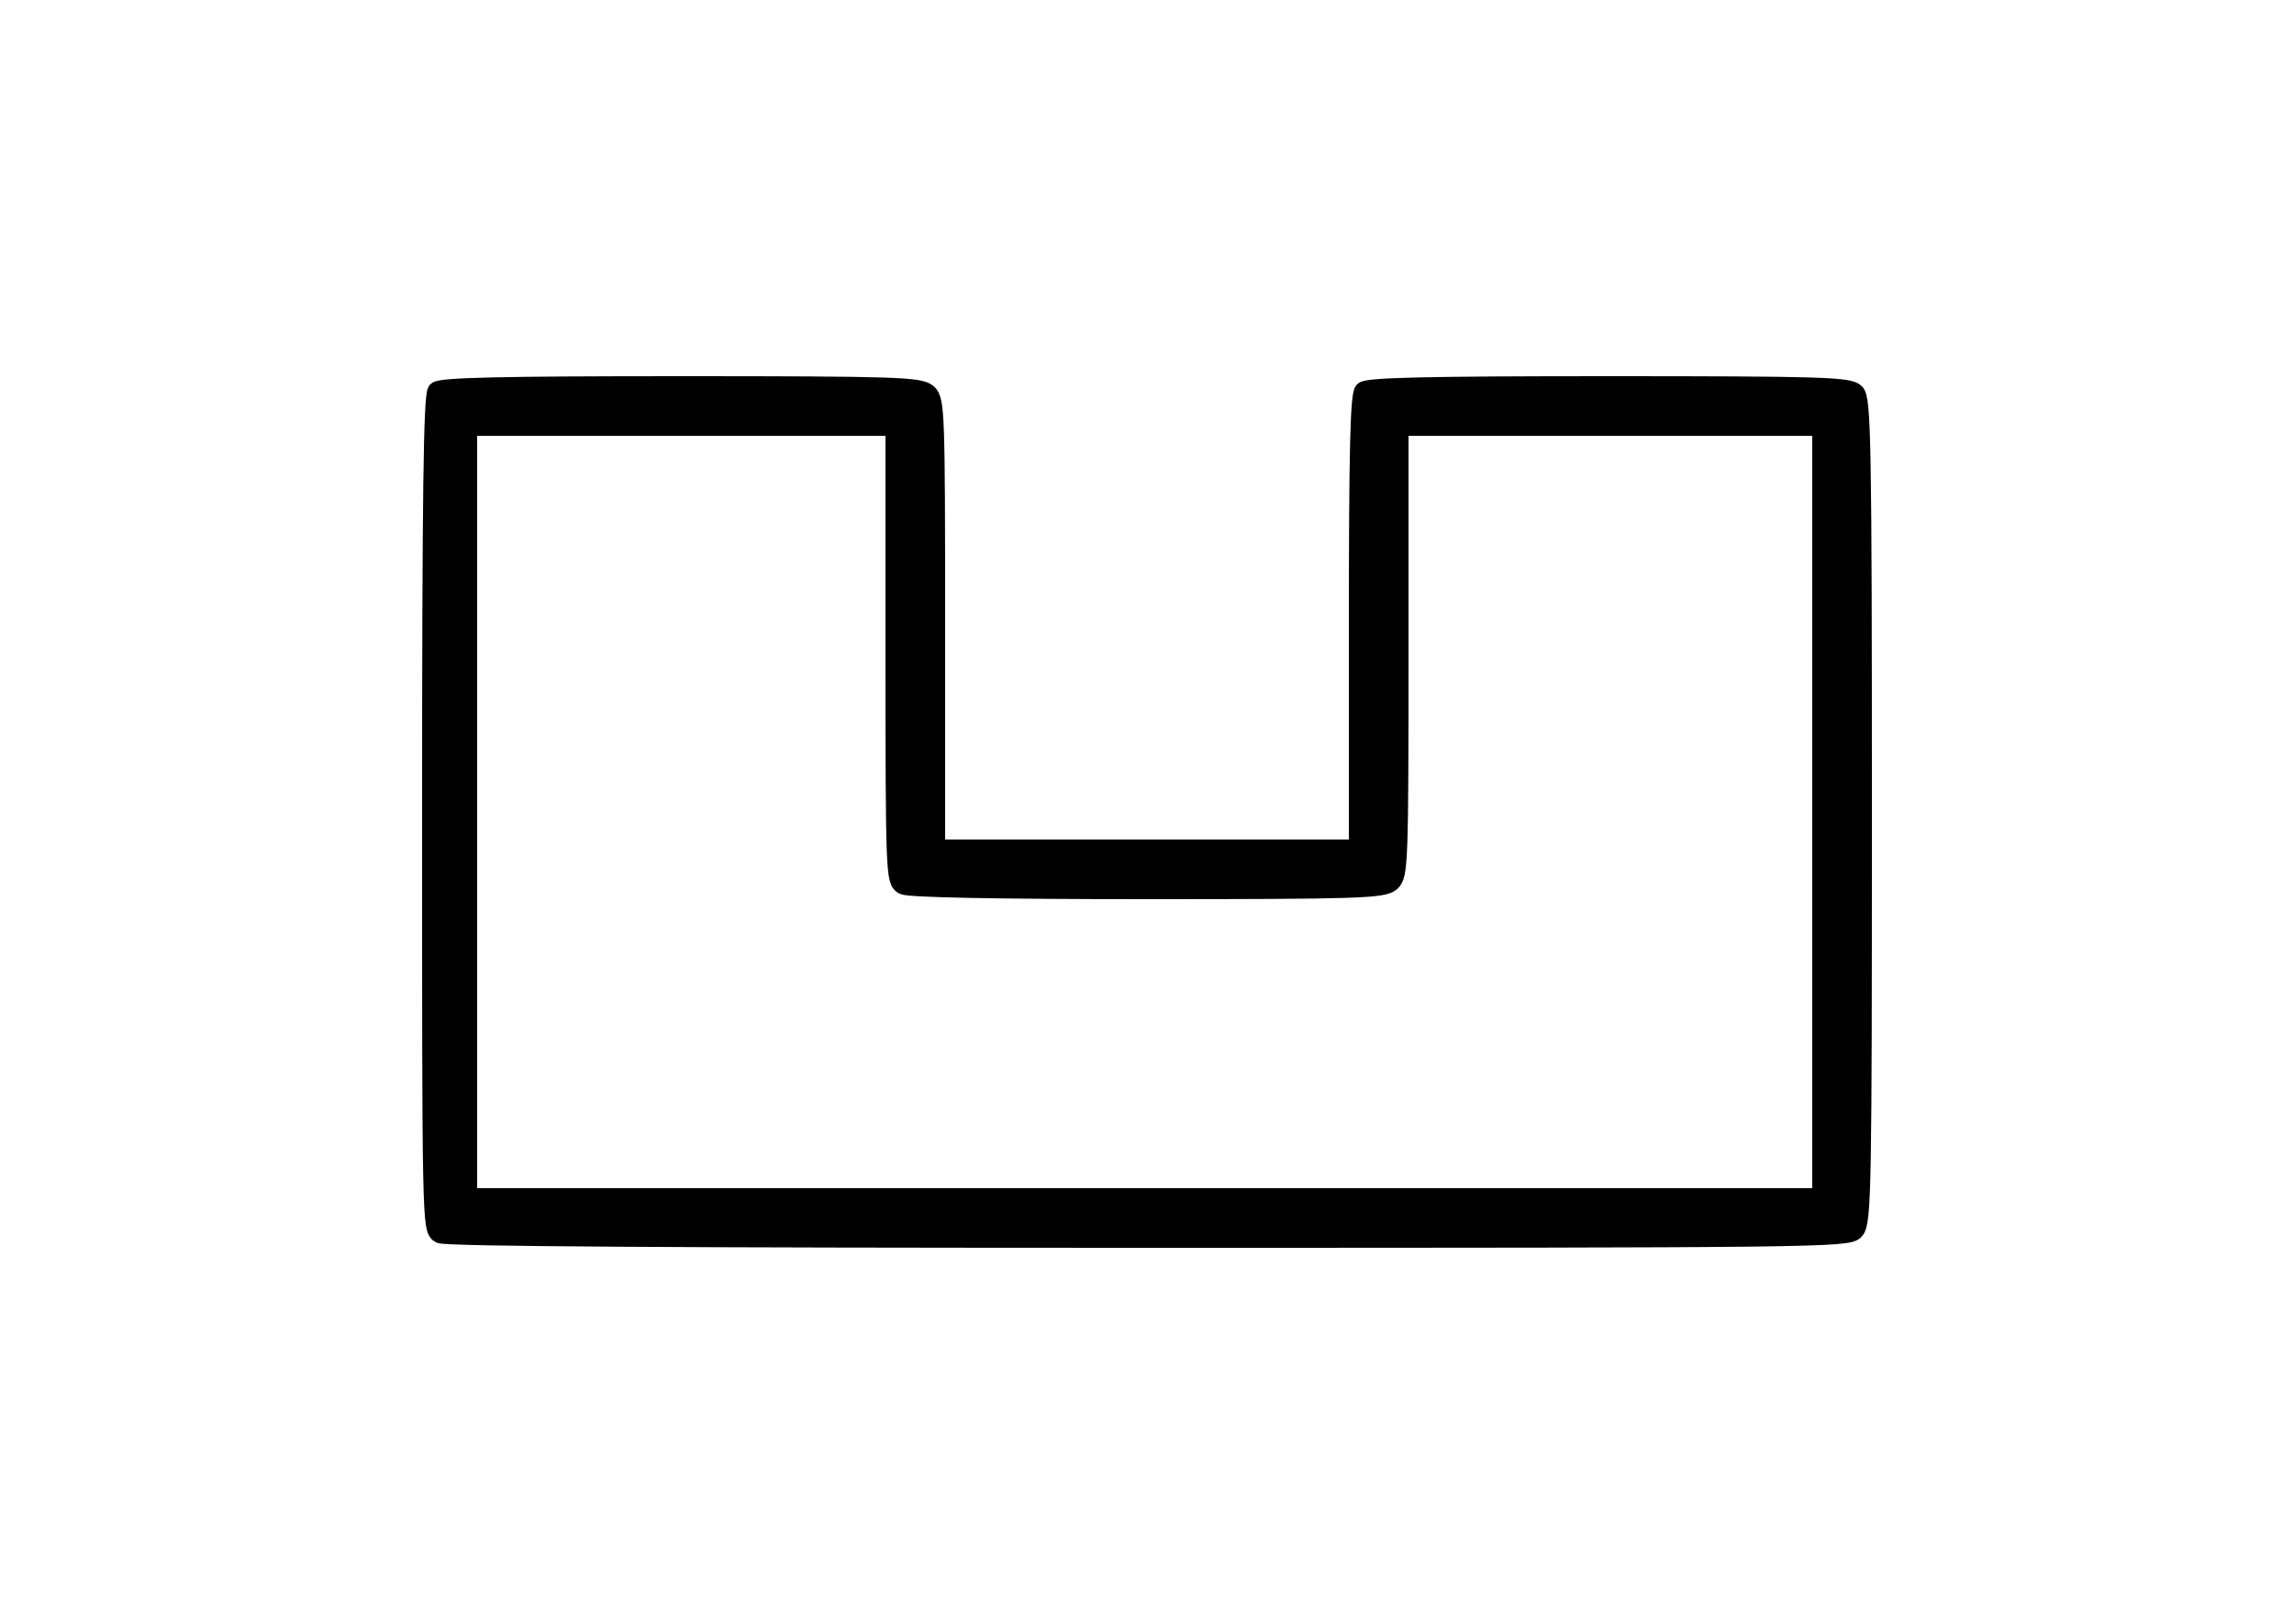
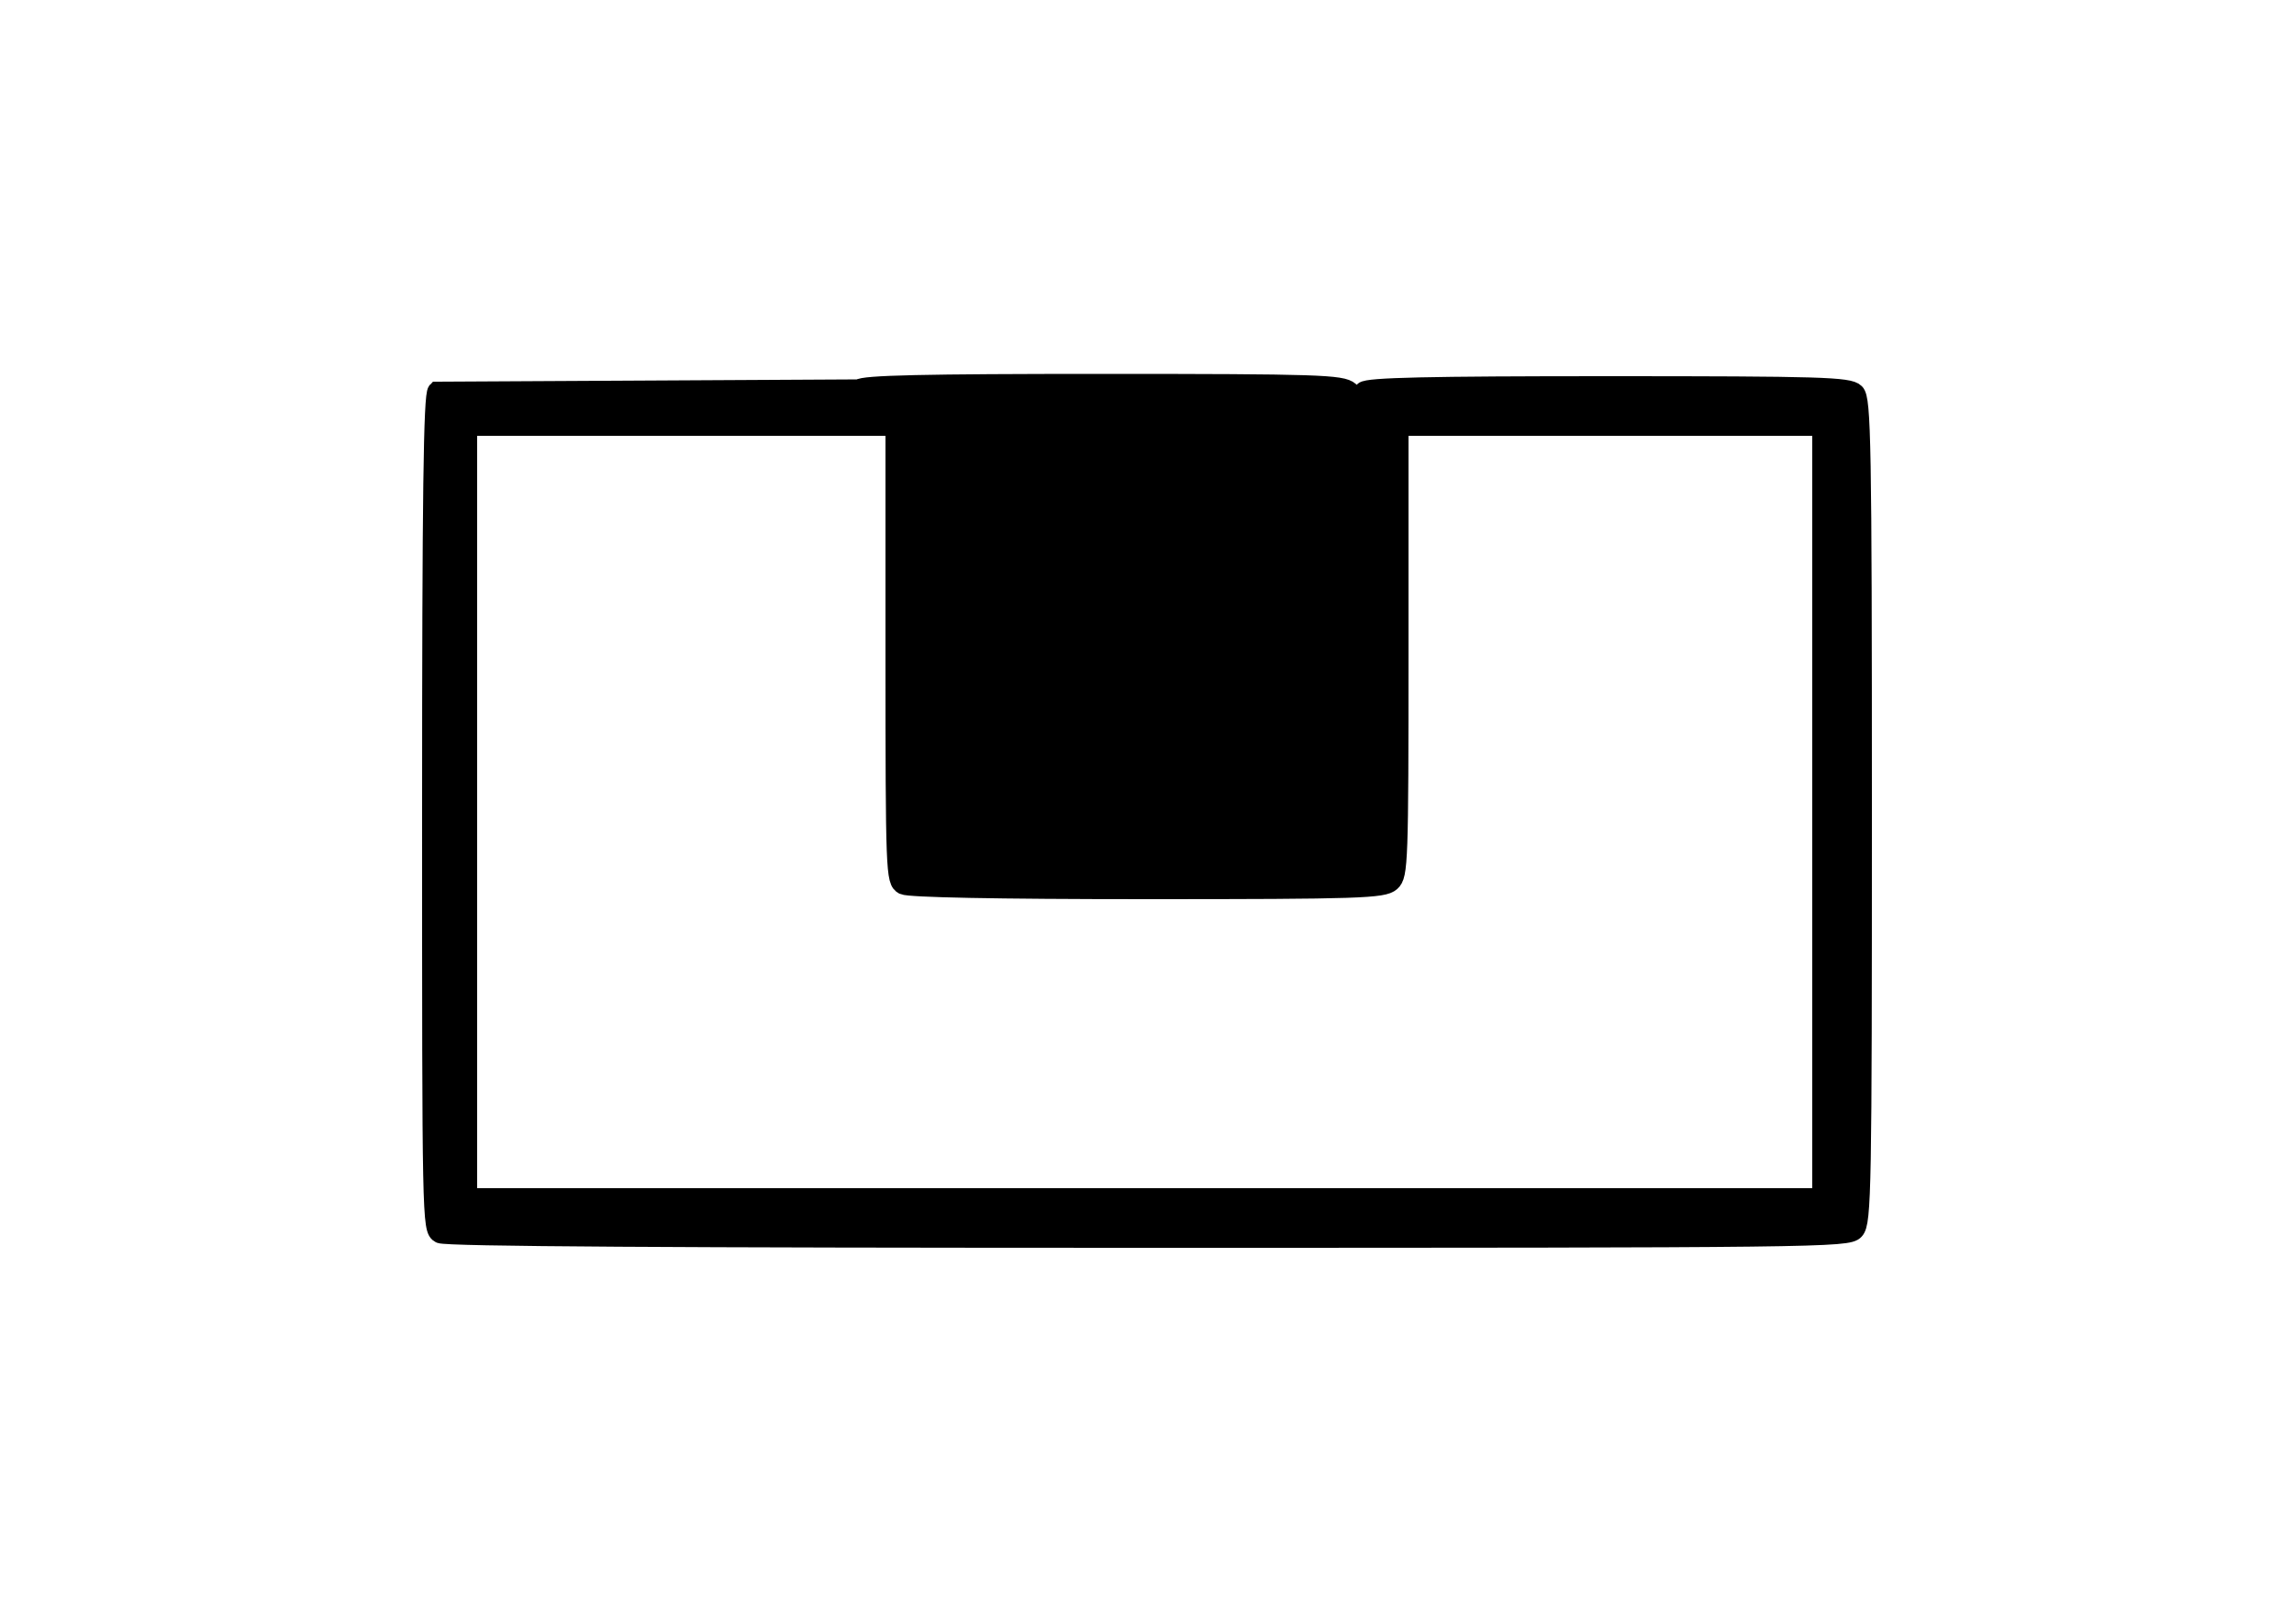
<svg xmlns="http://www.w3.org/2000/svg" version="1.0" width="500pt" height="354pt" viewBox="0 0 500 354" preserveAspectRatio="xMidYMid meet">
  <g transform="translate(0,354) scale(0.1,-0.1)" fill="#000000" stroke="none">
-     <path d="M952 2688 c-9 -9 -12 -227 -12 -920 0 -887 0 -908 19 -918 13 -7 512 -10 1544 -10 1464 0 1525 1 1540 18 16 17 17 95 17 915 0 801 -2 897 -16 911 -14 14 -76 16 -538 16 -393 0 -525 -3 -534 -12 -9 -9 -12 -135 -12 -505 l0 -493 -460 0 -460 0 0 488 c0 461 -1 490 -18 505 -17 15 -69 17 -538 17 -391 0 -523 -3 -532 -12z m998 -573 c0 -478 1 -495 19 -505 13 -6 198 -10 532 -10 463 0 514 2 531 17 17 15 18 44 18 505 l0 488 460 0 460 0 0 -840 0 -840 -1475 0 -1475 0 0 840 0 840 465 0 465 0 0 -495z" stroke="#000000" stroke-width="40" />
+     <path d="M952 2688 c-9 -9 -12 -227 -12 -920 0 -887 0 -908 19 -918 13 -7 512 -10 1544 -10 1464 0 1525 1 1540 18 16 17 17 95 17 915 0 801 -2 897 -16 911 -14 14 -76 16 -538 16 -393 0 -525 -3 -534 -12 -9 -9 -12 -135 -12 -505 c0 461 -1 490 -18 505 -17 15 -69 17 -538 17 -391 0 -523 -3 -532 -12z m998 -573 c0 -478 1 -495 19 -505 13 -6 198 -10 532 -10 463 0 514 2 531 17 17 15 18 44 18 505 l0 488 460 0 460 0 0 -840 0 -840 -1475 0 -1475 0 0 840 0 840 465 0 465 0 0 -495z" stroke="#000000" stroke-width="40" />
  </g>
</svg>